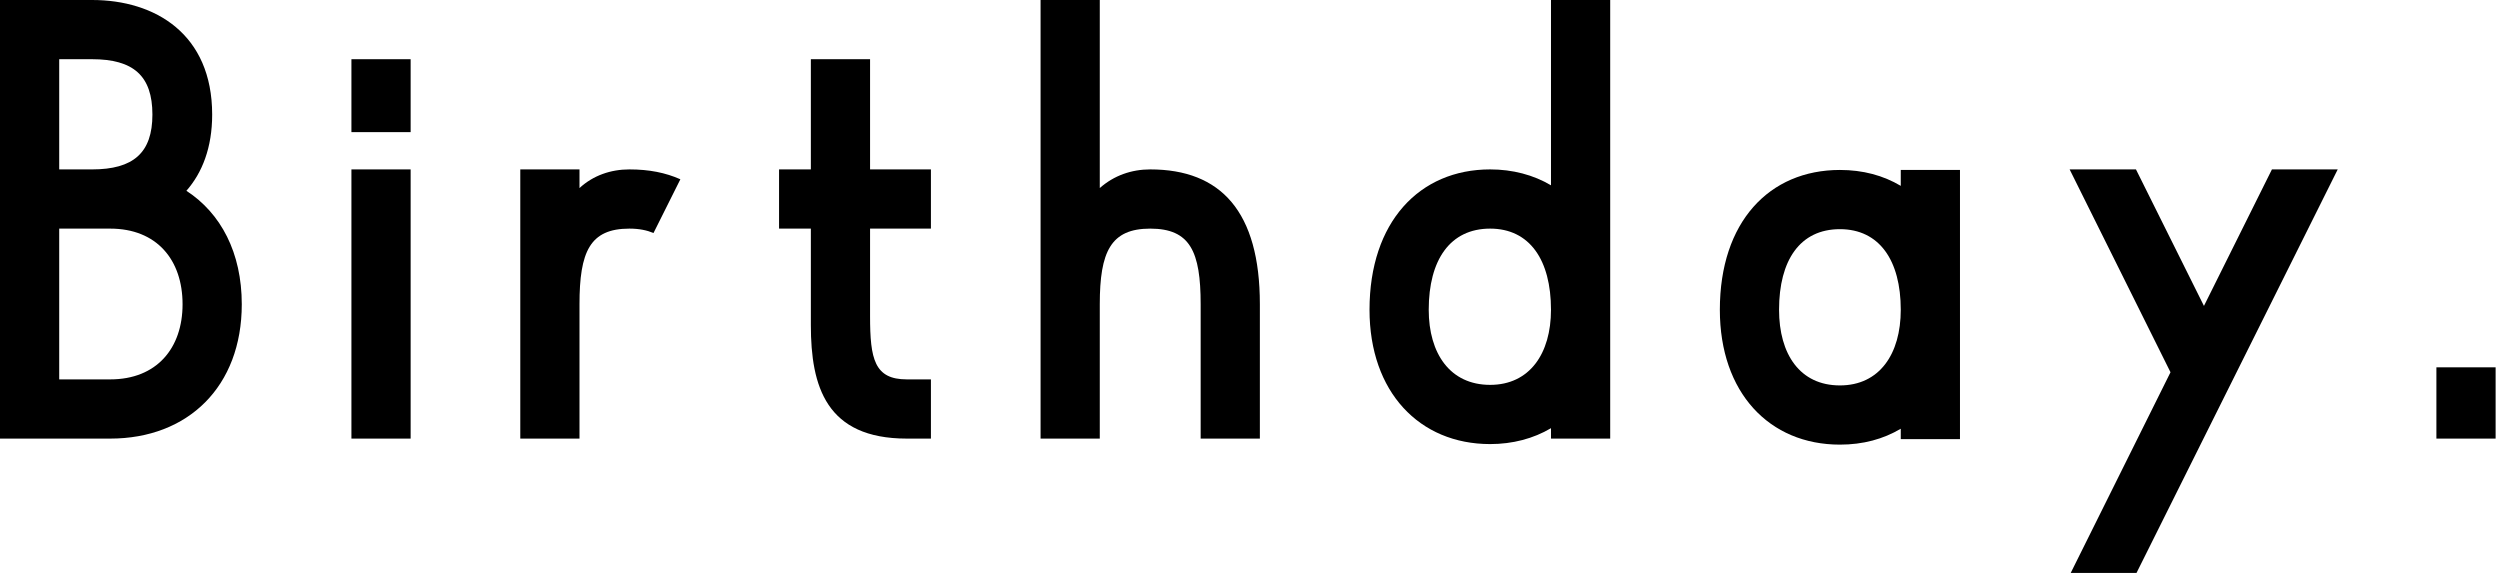
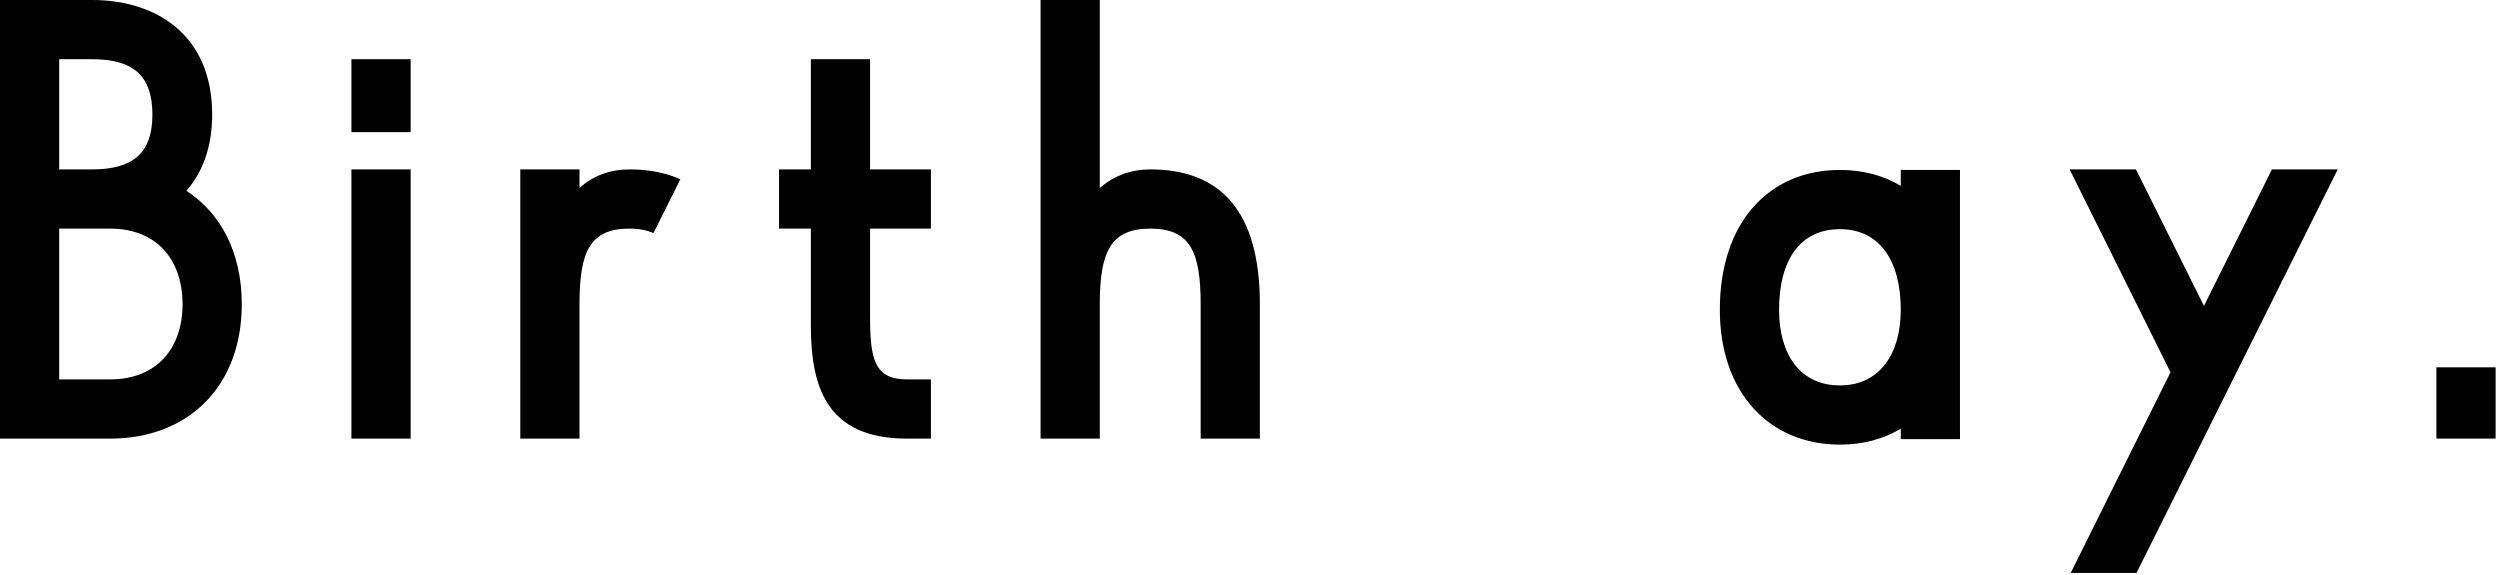
<svg xmlns="http://www.w3.org/2000/svg" width="100%" height="100%" viewBox="0 0 513 118" version="1.1" xml:space="preserve" style="fill-rule:evenodd;clip-rule:evenodd;stroke-linejoin:round;stroke-miterlimit:2;">
  <g transform="matrix(3.125,0,0,3.125,0,0)">
    <g transform="matrix(1,0,0,1,-214.034,-187.828)">
      <g transform="matrix(36,0,0,36,210.434,214.252)">
        <path d="M0.301,0.066C0.443,0.066 0.541,-0.029 0.541,-0.179C0.541,-0.273 0.503,-0.345 0.44,-0.386C0.469,-0.419 0.487,-0.465 0.487,-0.525C0.487,-0.672 0.383,-0.734 0.268,-0.734L0.1,-0.734L0.1,0.066L0.301,0.066ZM0.268,-0.626C0.343,-0.626 0.378,-0.596 0.378,-0.525C0.378,-0.455 0.343,-0.425 0.268,-0.425L0.208,-0.425L0.208,-0.626L0.268,-0.626ZM0.208,-0.042L0.208,-0.317L0.301,-0.317C0.386,-0.317 0.433,-0.26 0.433,-0.179C0.433,-0.099 0.386,-0.042 0.301,-0.042L0.208,-0.042Z" style="fill-rule:nonzero;" />
      </g>
      <g transform="matrix(36,0,0,36,233.51,214.252)">
        <path d="M0.1,-0.626L0.1,-0.493L0.208,-0.493L0.208,-0.626L0.1,-0.626ZM0.208,0.066L0.208,-0.425L0.1,-0.425L0.1,0.066L0.208,0.066Z" style="fill-rule:nonzero;" />
      </g>
      <g transform="matrix(36,0,0,36,244.598,214.252)">
        <path d="M0.1,0.066L0.208,0.066L0.208,-0.179C0.208,-0.275 0.227,-0.317 0.299,-0.317C0.317,-0.317 0.331,-0.314 0.343,-0.309L0.392,-0.407C0.365,-0.419 0.335,-0.425 0.299,-0.425C0.265,-0.425 0.233,-0.414 0.208,-0.391L0.208,-0.425L0.1,-0.425L0.1,0.066Z" style="fill-rule:nonzero;" />
      </g>
      <g transform="matrix(36,0,0,36,261.59,214.252)">
        <path d="M0.377,-0.425L0.266,-0.425L0.266,-0.626L0.158,-0.626L0.158,-0.425L0.1,-0.425L0.1,-0.317L0.158,-0.317L0.158,-0.141C0.158,-0.029 0.186,0.066 0.333,0.066L0.377,0.066L0.377,-0.042L0.333,-0.042C0.274,-0.042 0.266,-0.079 0.266,-0.157L0.266,-0.317L0.377,-0.317L0.377,-0.425Z" style="fill-rule:nonzero;" />
      </g>
      <g transform="matrix(36,0,0,36,278.762,214.252)">
        <path d="M0.208,-0.179C0.208,-0.275 0.228,-0.317 0.3,-0.317C0.373,-0.317 0.392,-0.275 0.392,-0.179L0.392,0.066L0.5,0.066L0.5,-0.179C0.5,-0.348 0.429,-0.425 0.3,-0.425C0.266,-0.425 0.234,-0.414 0.208,-0.391L0.208,-0.734L0.1,-0.734L0.1,0.066L0.208,0.066L0.208,-0.179Z" style="fill-rule:nonzero;" />
      </g>
      <g transform="matrix(36,0,0,36,300.362,214.252)">
-         <path d="M0.431,-0.396C0.399,-0.415 0.361,-0.425 0.32,-0.425C0.191,-0.425 0.1,-0.329 0.1,-0.169C0.1,-0.019 0.191,0.076 0.32,0.076C0.361,0.076 0.399,0.066 0.431,0.047L0.431,0.066L0.539,0.066L0.539,-0.734L0.431,-0.734L0.431,-0.396ZM0.32,-0.032C0.247,-0.032 0.208,-0.089 0.208,-0.169C0.208,-0.26 0.247,-0.317 0.32,-0.317C0.392,-0.317 0.431,-0.26 0.431,-0.169C0.431,-0.089 0.392,-0.032 0.32,-0.032Z" style="fill-rule:nonzero;" />
-       </g>
+         </g>
      <g transform="matrix(36,0,0,36,323.366,214.252)">
        <path d="M0.43,-0.395C0.398,-0.414 0.361,-0.424 0.319,-0.424C0.19,-0.424 0.1,-0.329 0.1,-0.169C0.1,-0.018 0.19,0.077 0.319,0.077C0.361,0.077 0.398,0.067 0.43,0.048L0.43,0.067L0.538,0.067L0.538,-0.424L0.43,-0.424L0.43,-0.395ZM0.319,-0.031C0.246,-0.031 0.208,-0.088 0.208,-0.169C0.208,-0.259 0.246,-0.316 0.319,-0.316C0.391,-0.316 0.43,-0.259 0.43,-0.169C0.43,-0.088 0.391,-0.031 0.319,-0.031Z" style="fill-rule:nonzero;" />
      </g>
      <g transform="matrix(36,0,0,36,346.334,214.252)">
        <path d="M0.345,-0.176L0.221,-0.425L0.1,-0.425L0.284,-0.055L0.102,0.311L0.222,0.311L0.589,-0.425L0.469,-0.425L0.345,-0.176Z" style="fill-rule:nonzero;" />
      </g>
      <g transform="matrix(36,0,0,36,370.418,214.252)">
        <rect x="0.1" y="-0.064" width="0.108" height="0.13" style="fill-rule:nonzero;" />
      </g>
    </g>
  </g>
</svg>